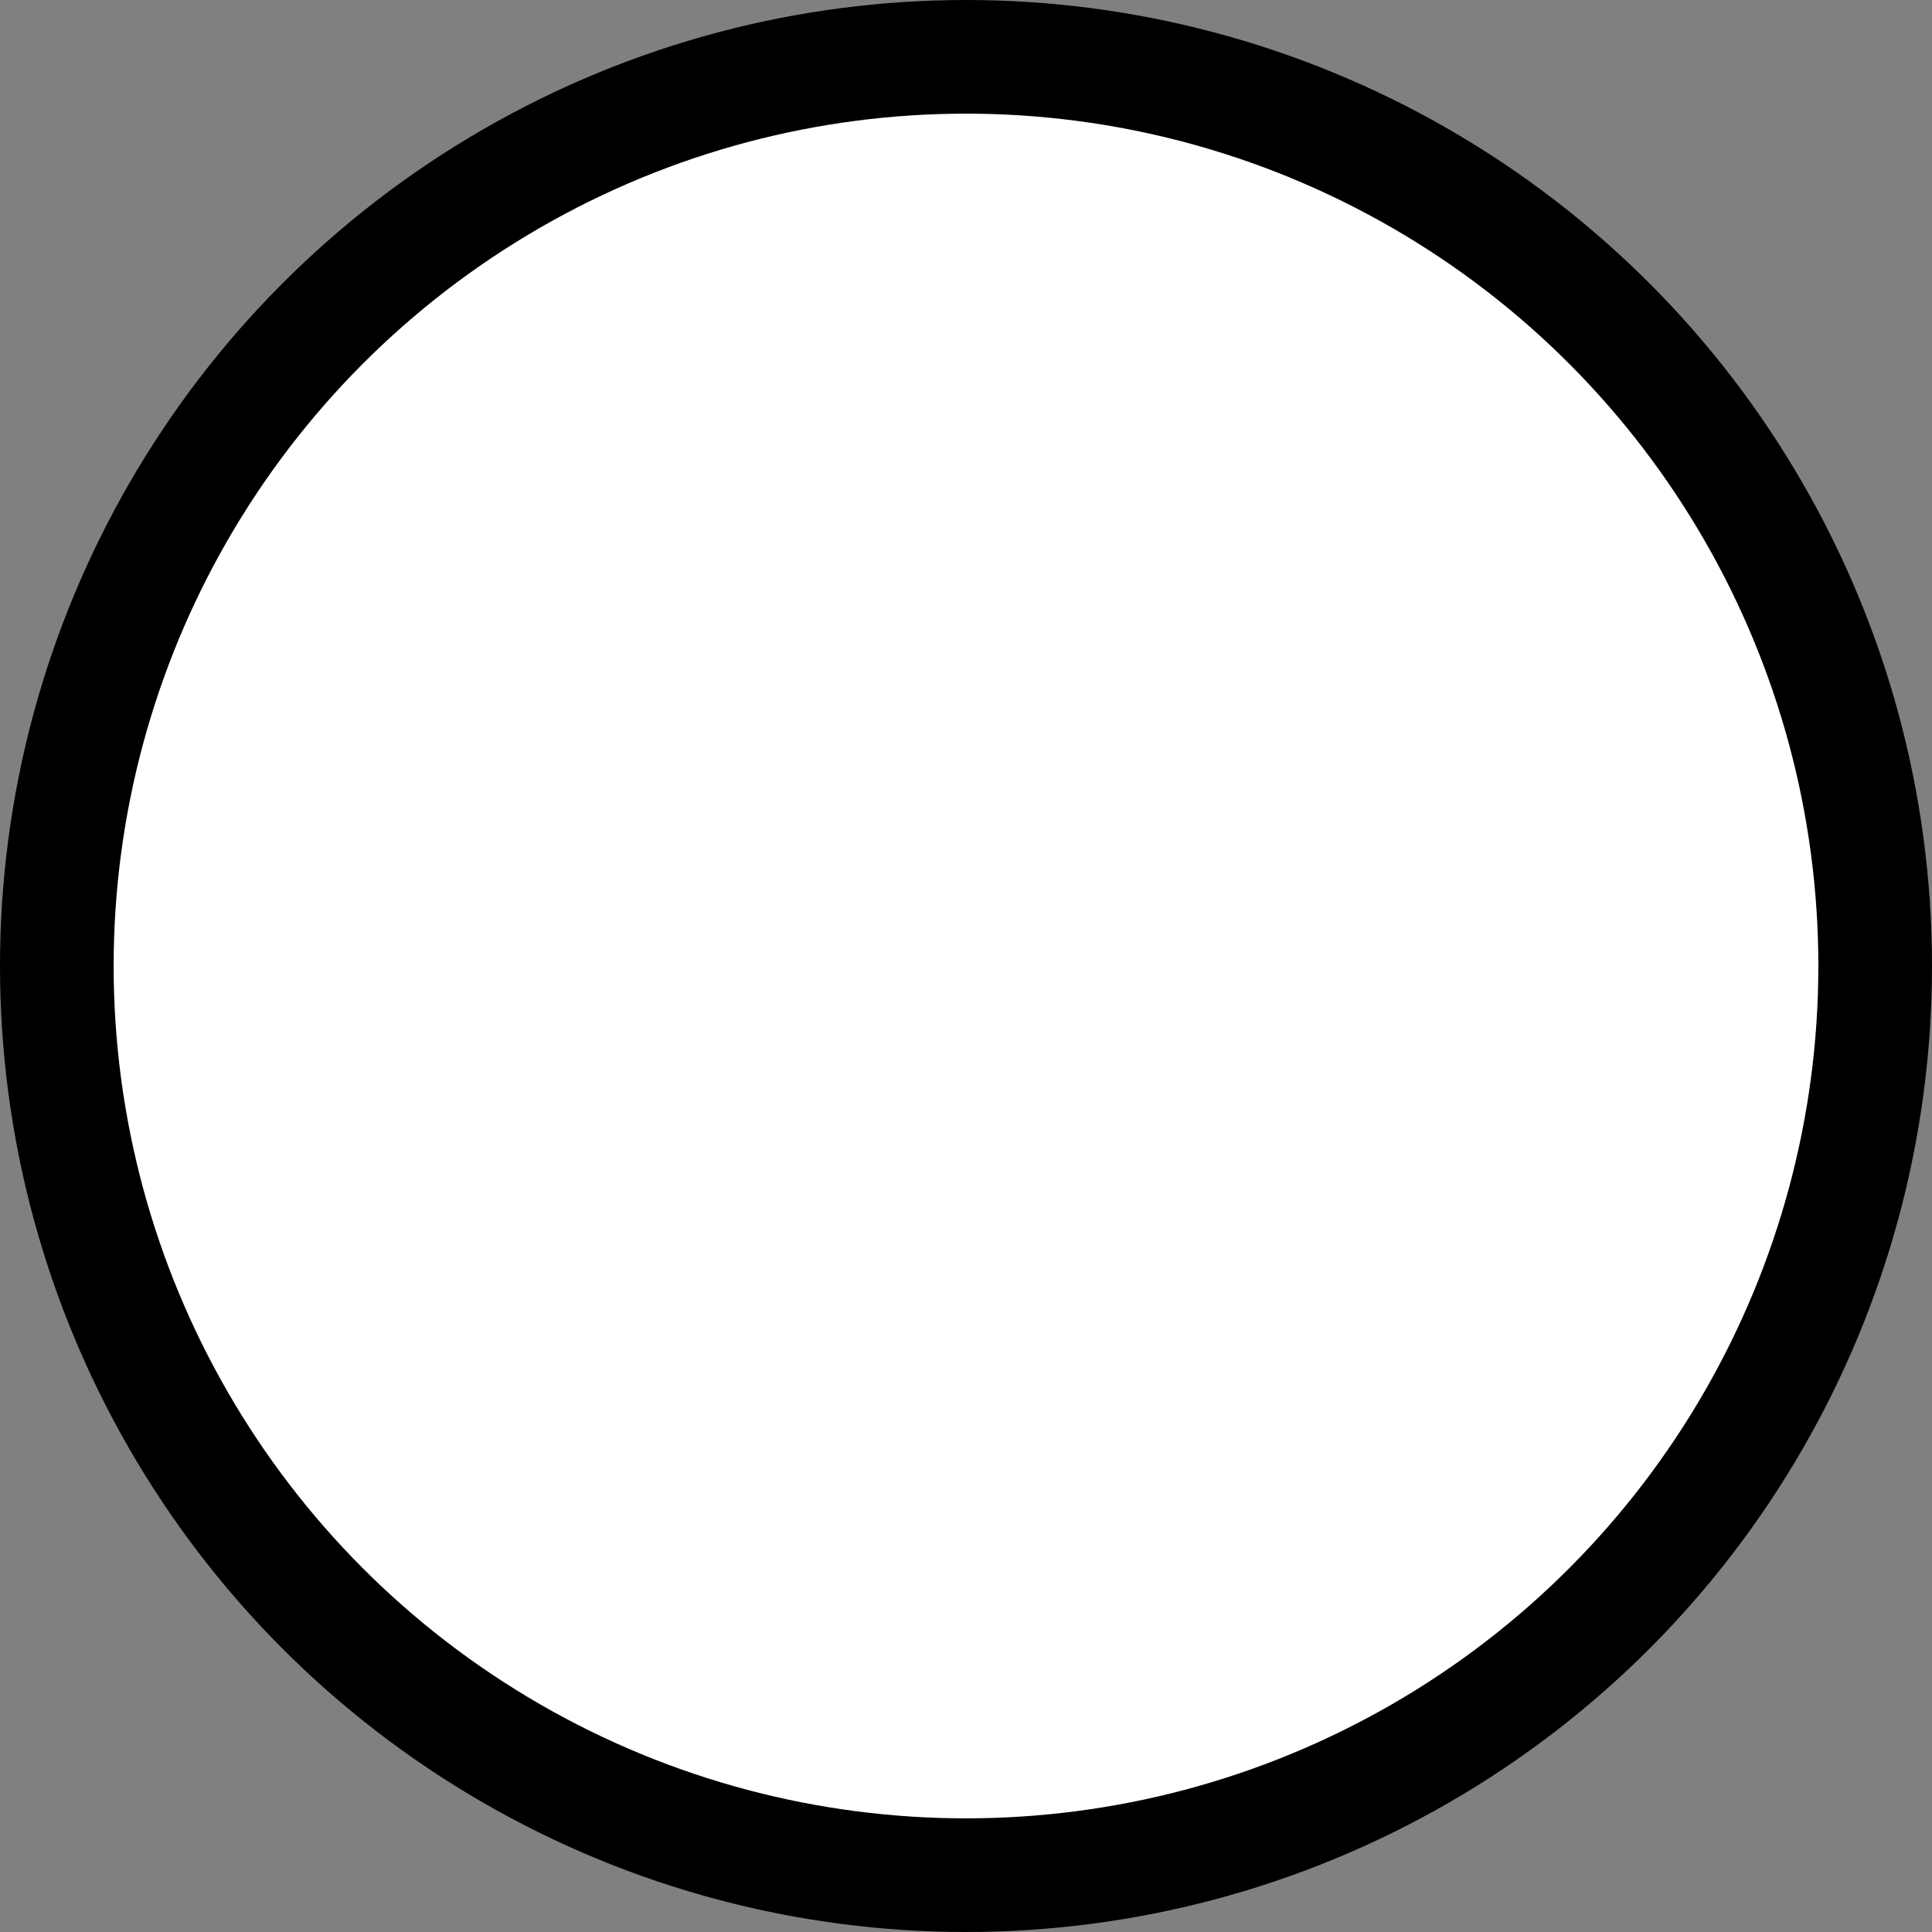
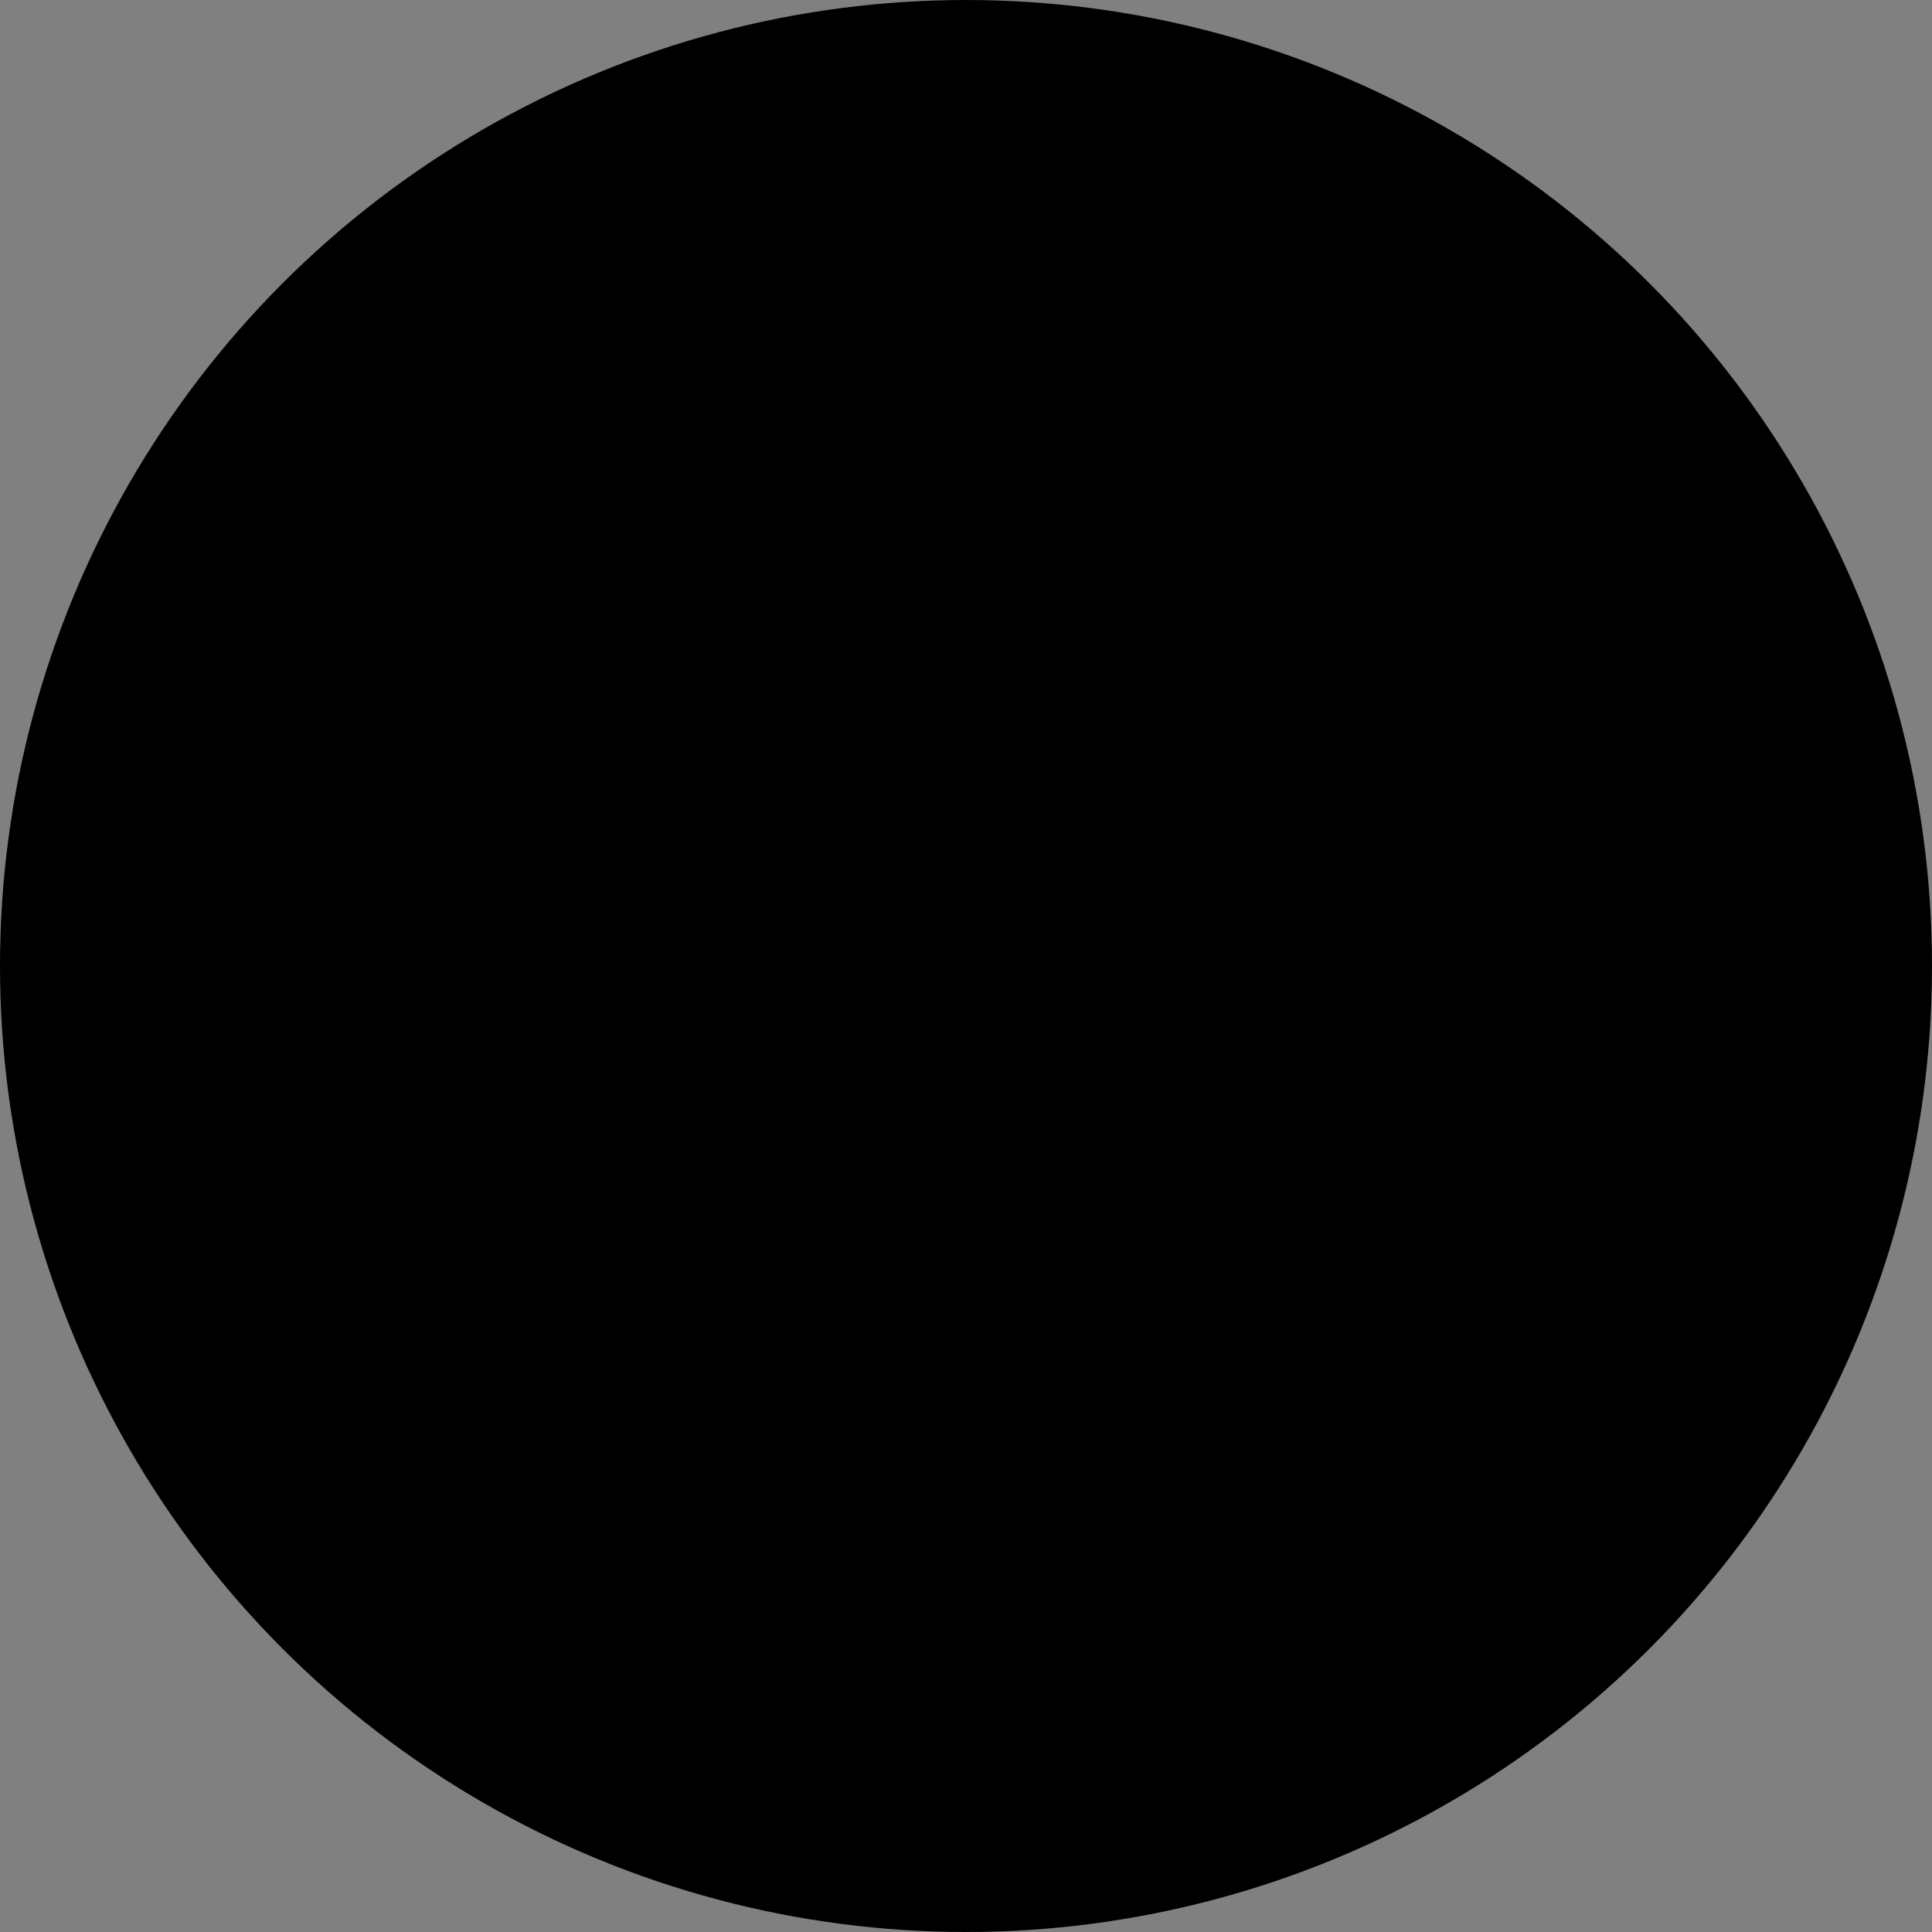
<svg xmlns="http://www.w3.org/2000/svg" width="34" height="34">
  <rect width="100%" height="100%" fill="#808080" stroke="none" />
  <g fill="none" fill-rule="evenodd">
    <circle fill="#000" cx="17" cy="17" r="17" />
-     <circle fill="#FFF" cx="17" cy="17" r="15" />
  </g>
</svg>